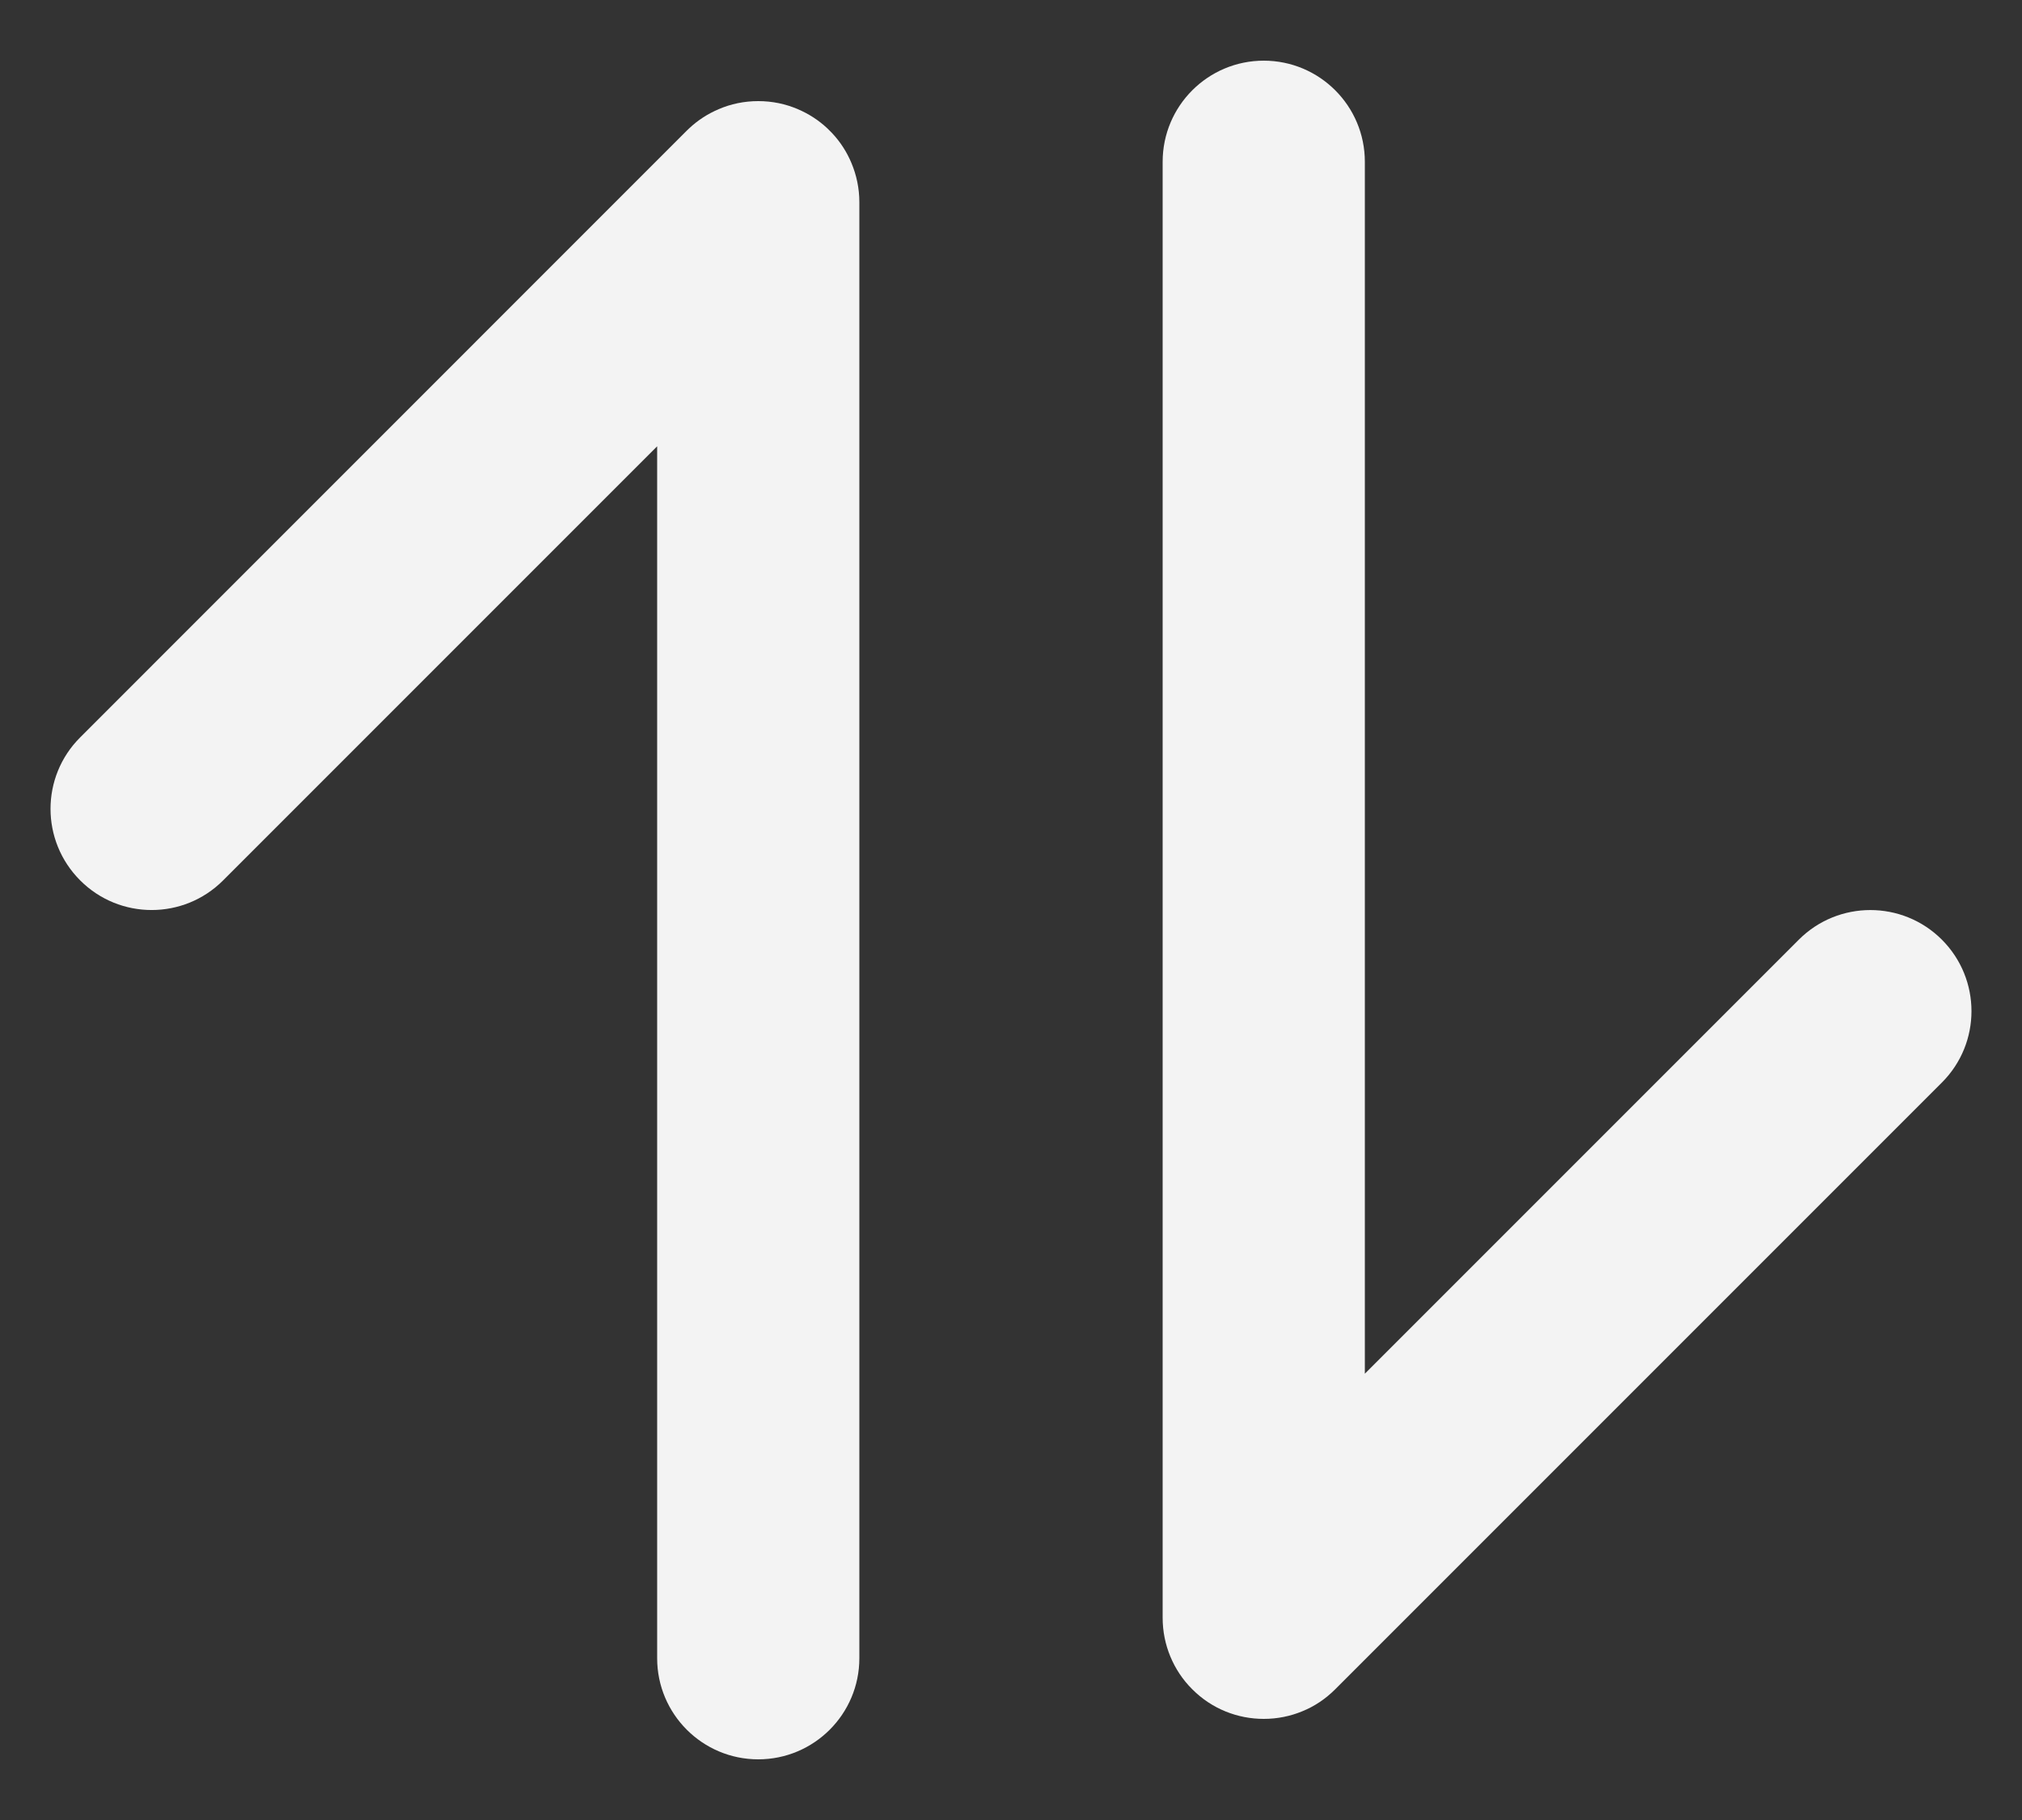
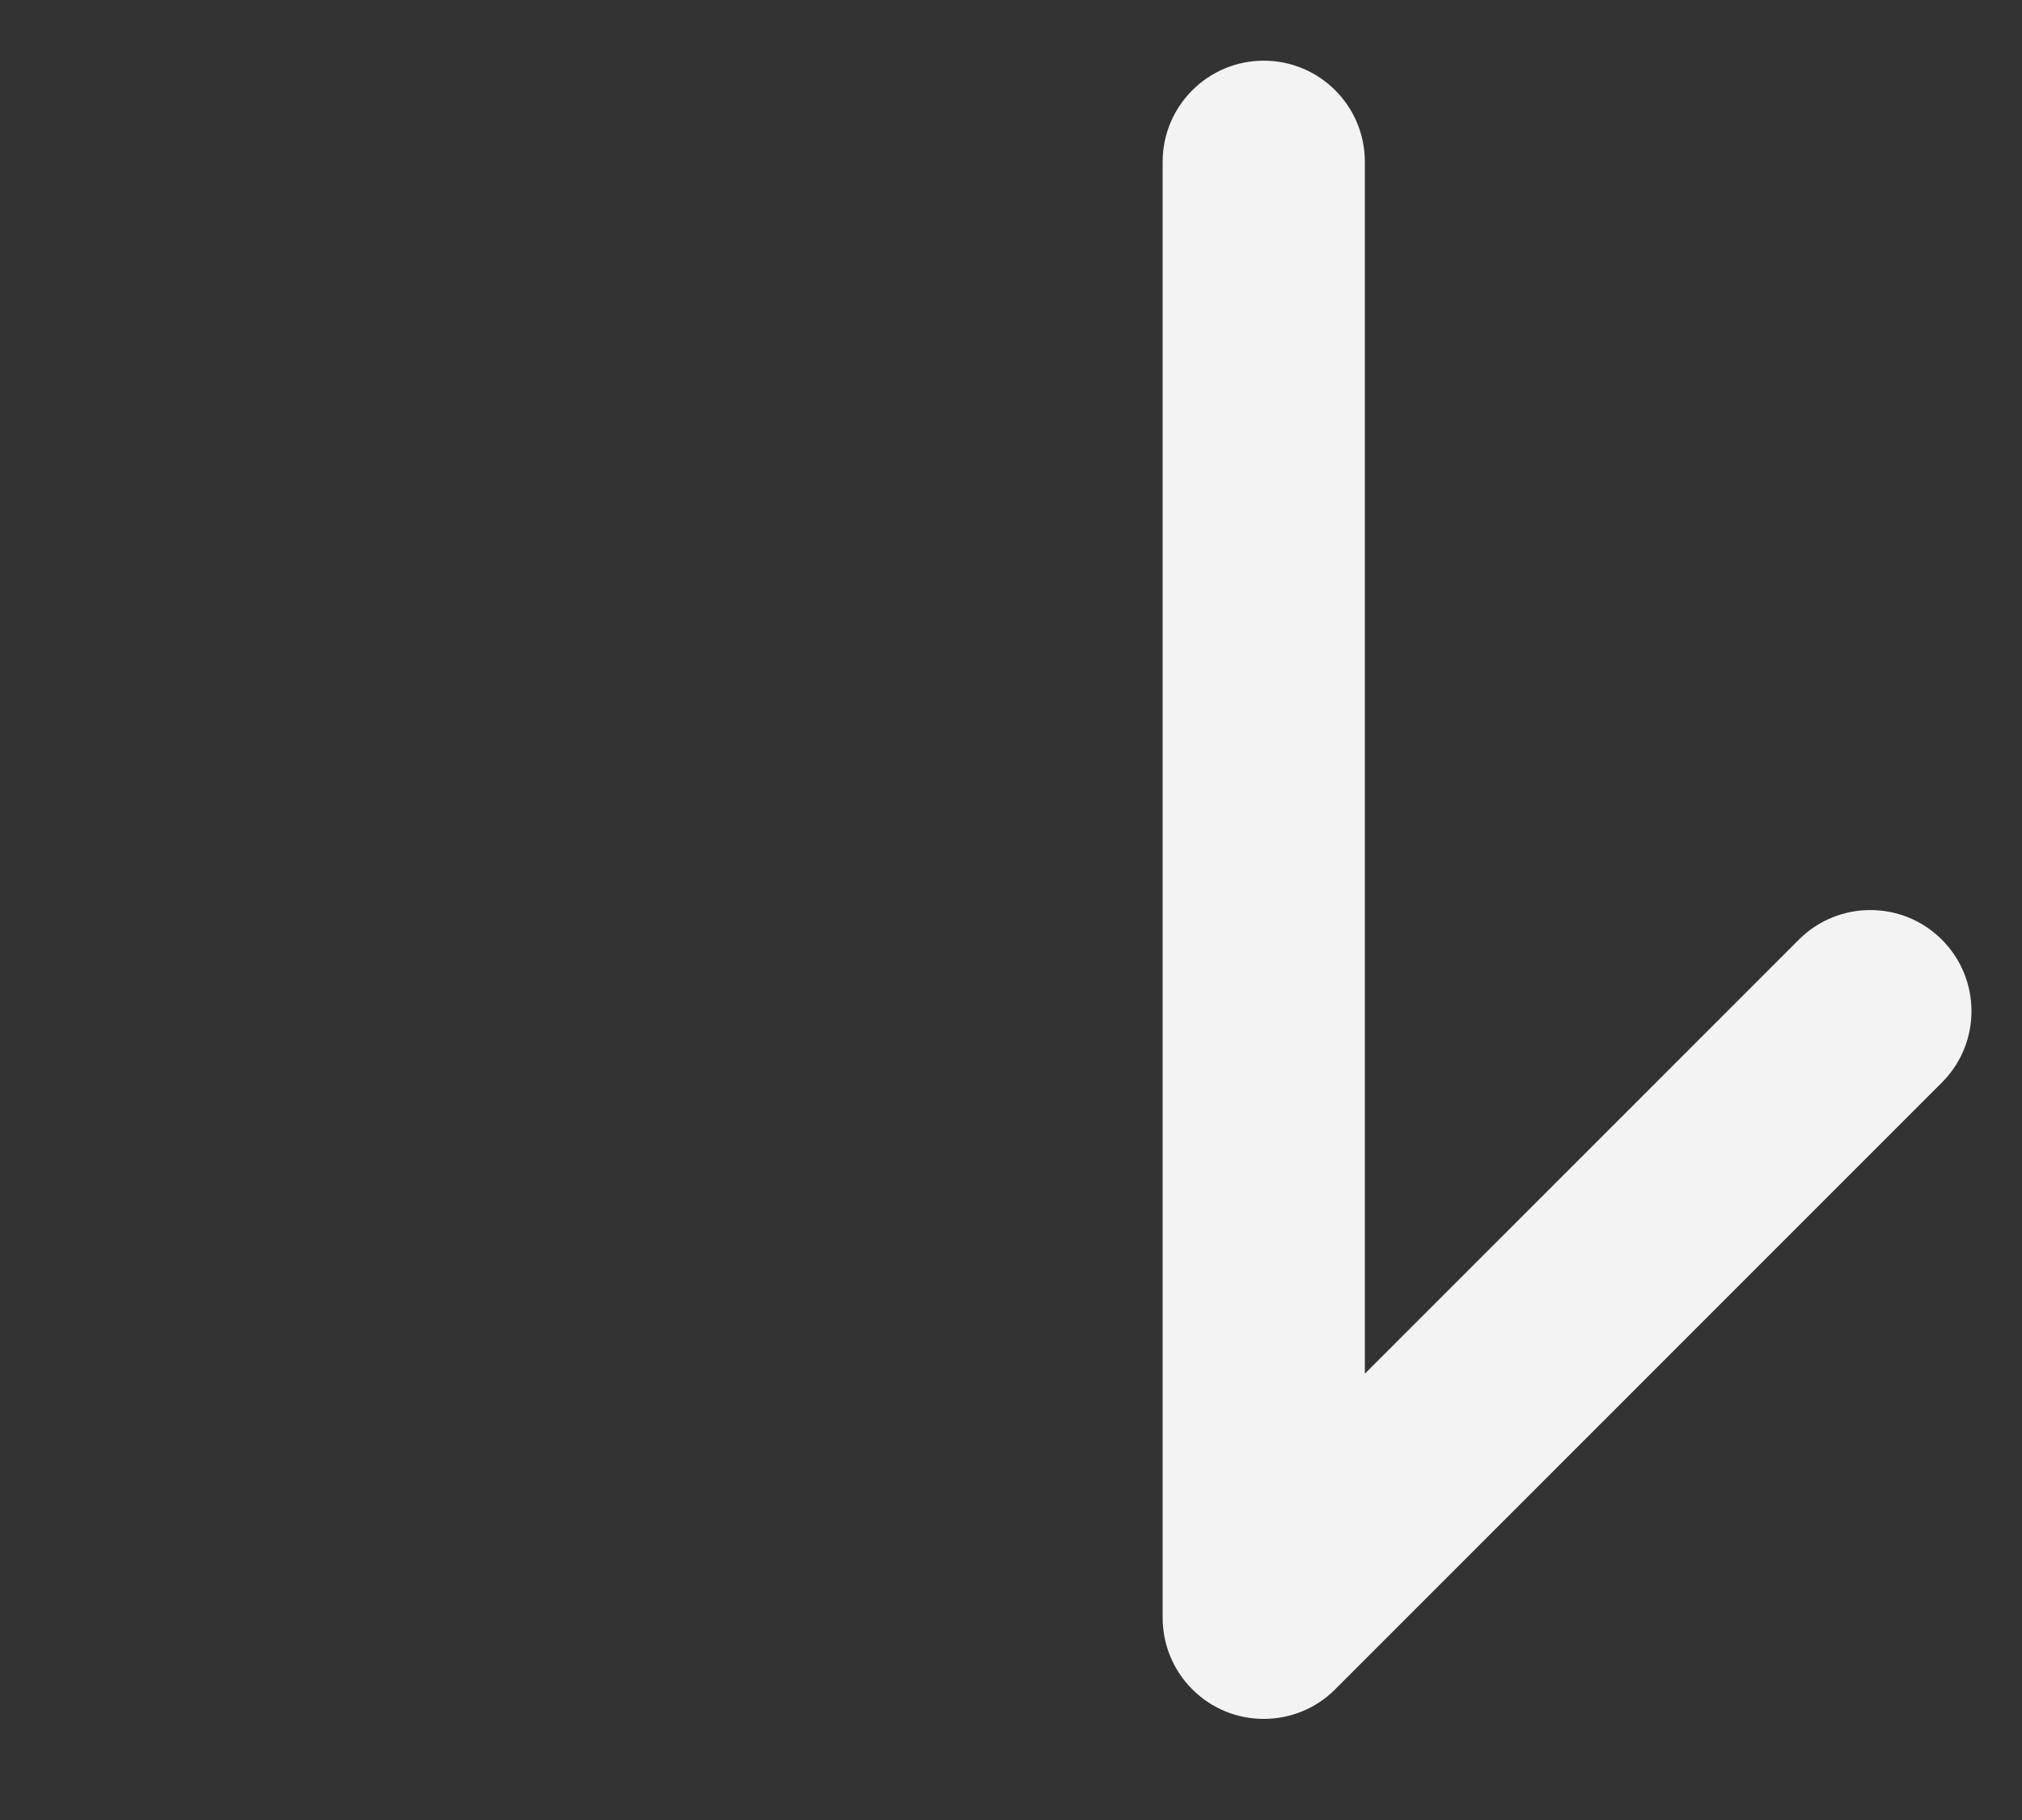
<svg xmlns="http://www.w3.org/2000/svg" width="20" height="18" viewBox="0 0 20 18" fill="none">
  <rect x="0" y="0" width="20" height="18" fill="#333333" stroke="none" />
-   <path d="M0.793 7.293C0.402 7.683 0.402 8.316 0.793 8.707C1.183 9.098 1.817 9.098 2.207 8.707L6.5 4.414L6.5 16.4C6.5 16.952 6.948 17.4 7.5 17.4C8.052 17.4 8.5 16.952 8.5 16.4L8.5 2C8.5 1.863 8.472 1.732 8.422 1.613C8.377 1.505 8.313 1.404 8.229 1.315C8.215 1.3 8.2 1.285 8.185 1.271C8.097 1.188 7.998 1.125 7.892 1.08C7.772 1.028 7.639 1 7.5 1C7.361 1 7.228 1.028 7.108 1.08C7.002 1.125 6.903 1.188 6.815 1.271C6.807 1.279 6.799 1.287 6.79 1.295L0.793 7.293Z" fill="#F3F3F3" />
  <path d="M11.576 16.383C11.527 16.265 11.5 16.136 11.5 16L11.5 1.6C11.5 1.048 11.948 0.6 12.5 0.6C13.052 0.6 13.5 1.048 13.5 1.6L13.5 13.586L17.793 9.293C18.183 8.903 18.817 8.903 19.207 9.293C19.598 9.684 19.598 10.317 19.207 10.707L13.207 16.707C13.111 16.803 13.001 16.876 12.883 16.924C12.765 16.973 12.636 17 12.5 17C12.244 17 11.988 16.903 11.793 16.707C11.697 16.612 11.625 16.501 11.576 16.383Z" fill="#F3F3F3" />
</svg>